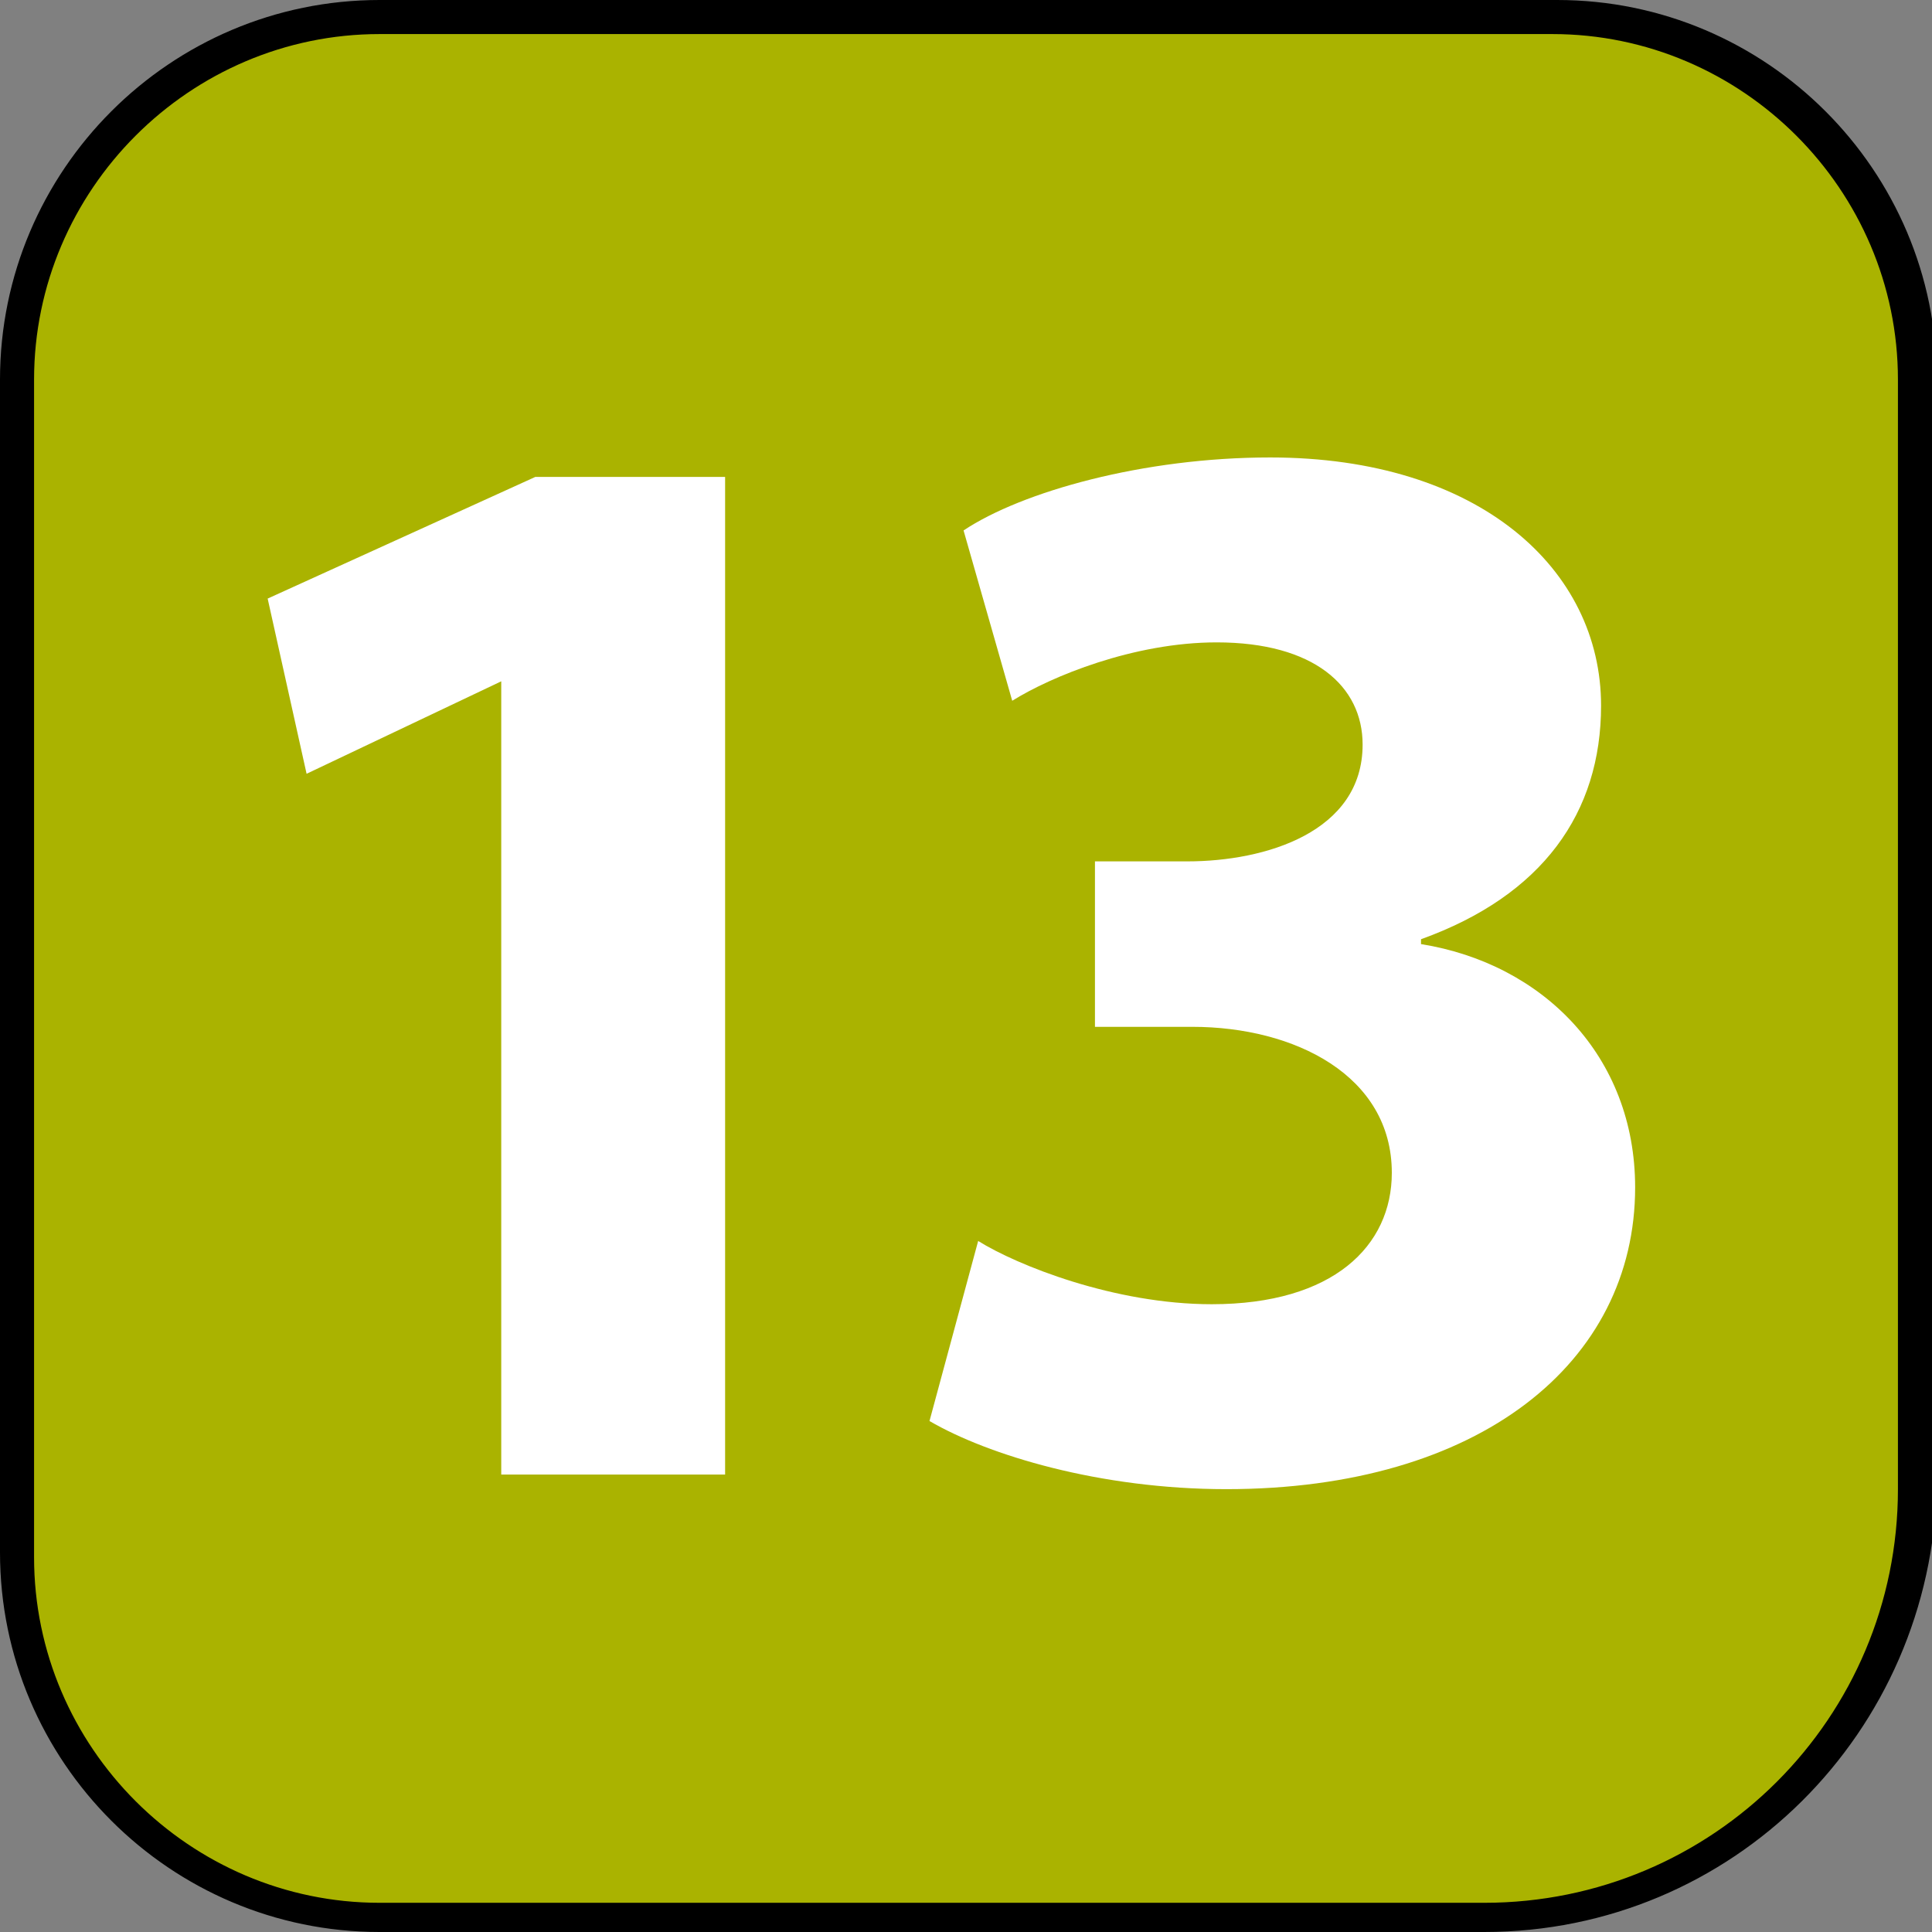
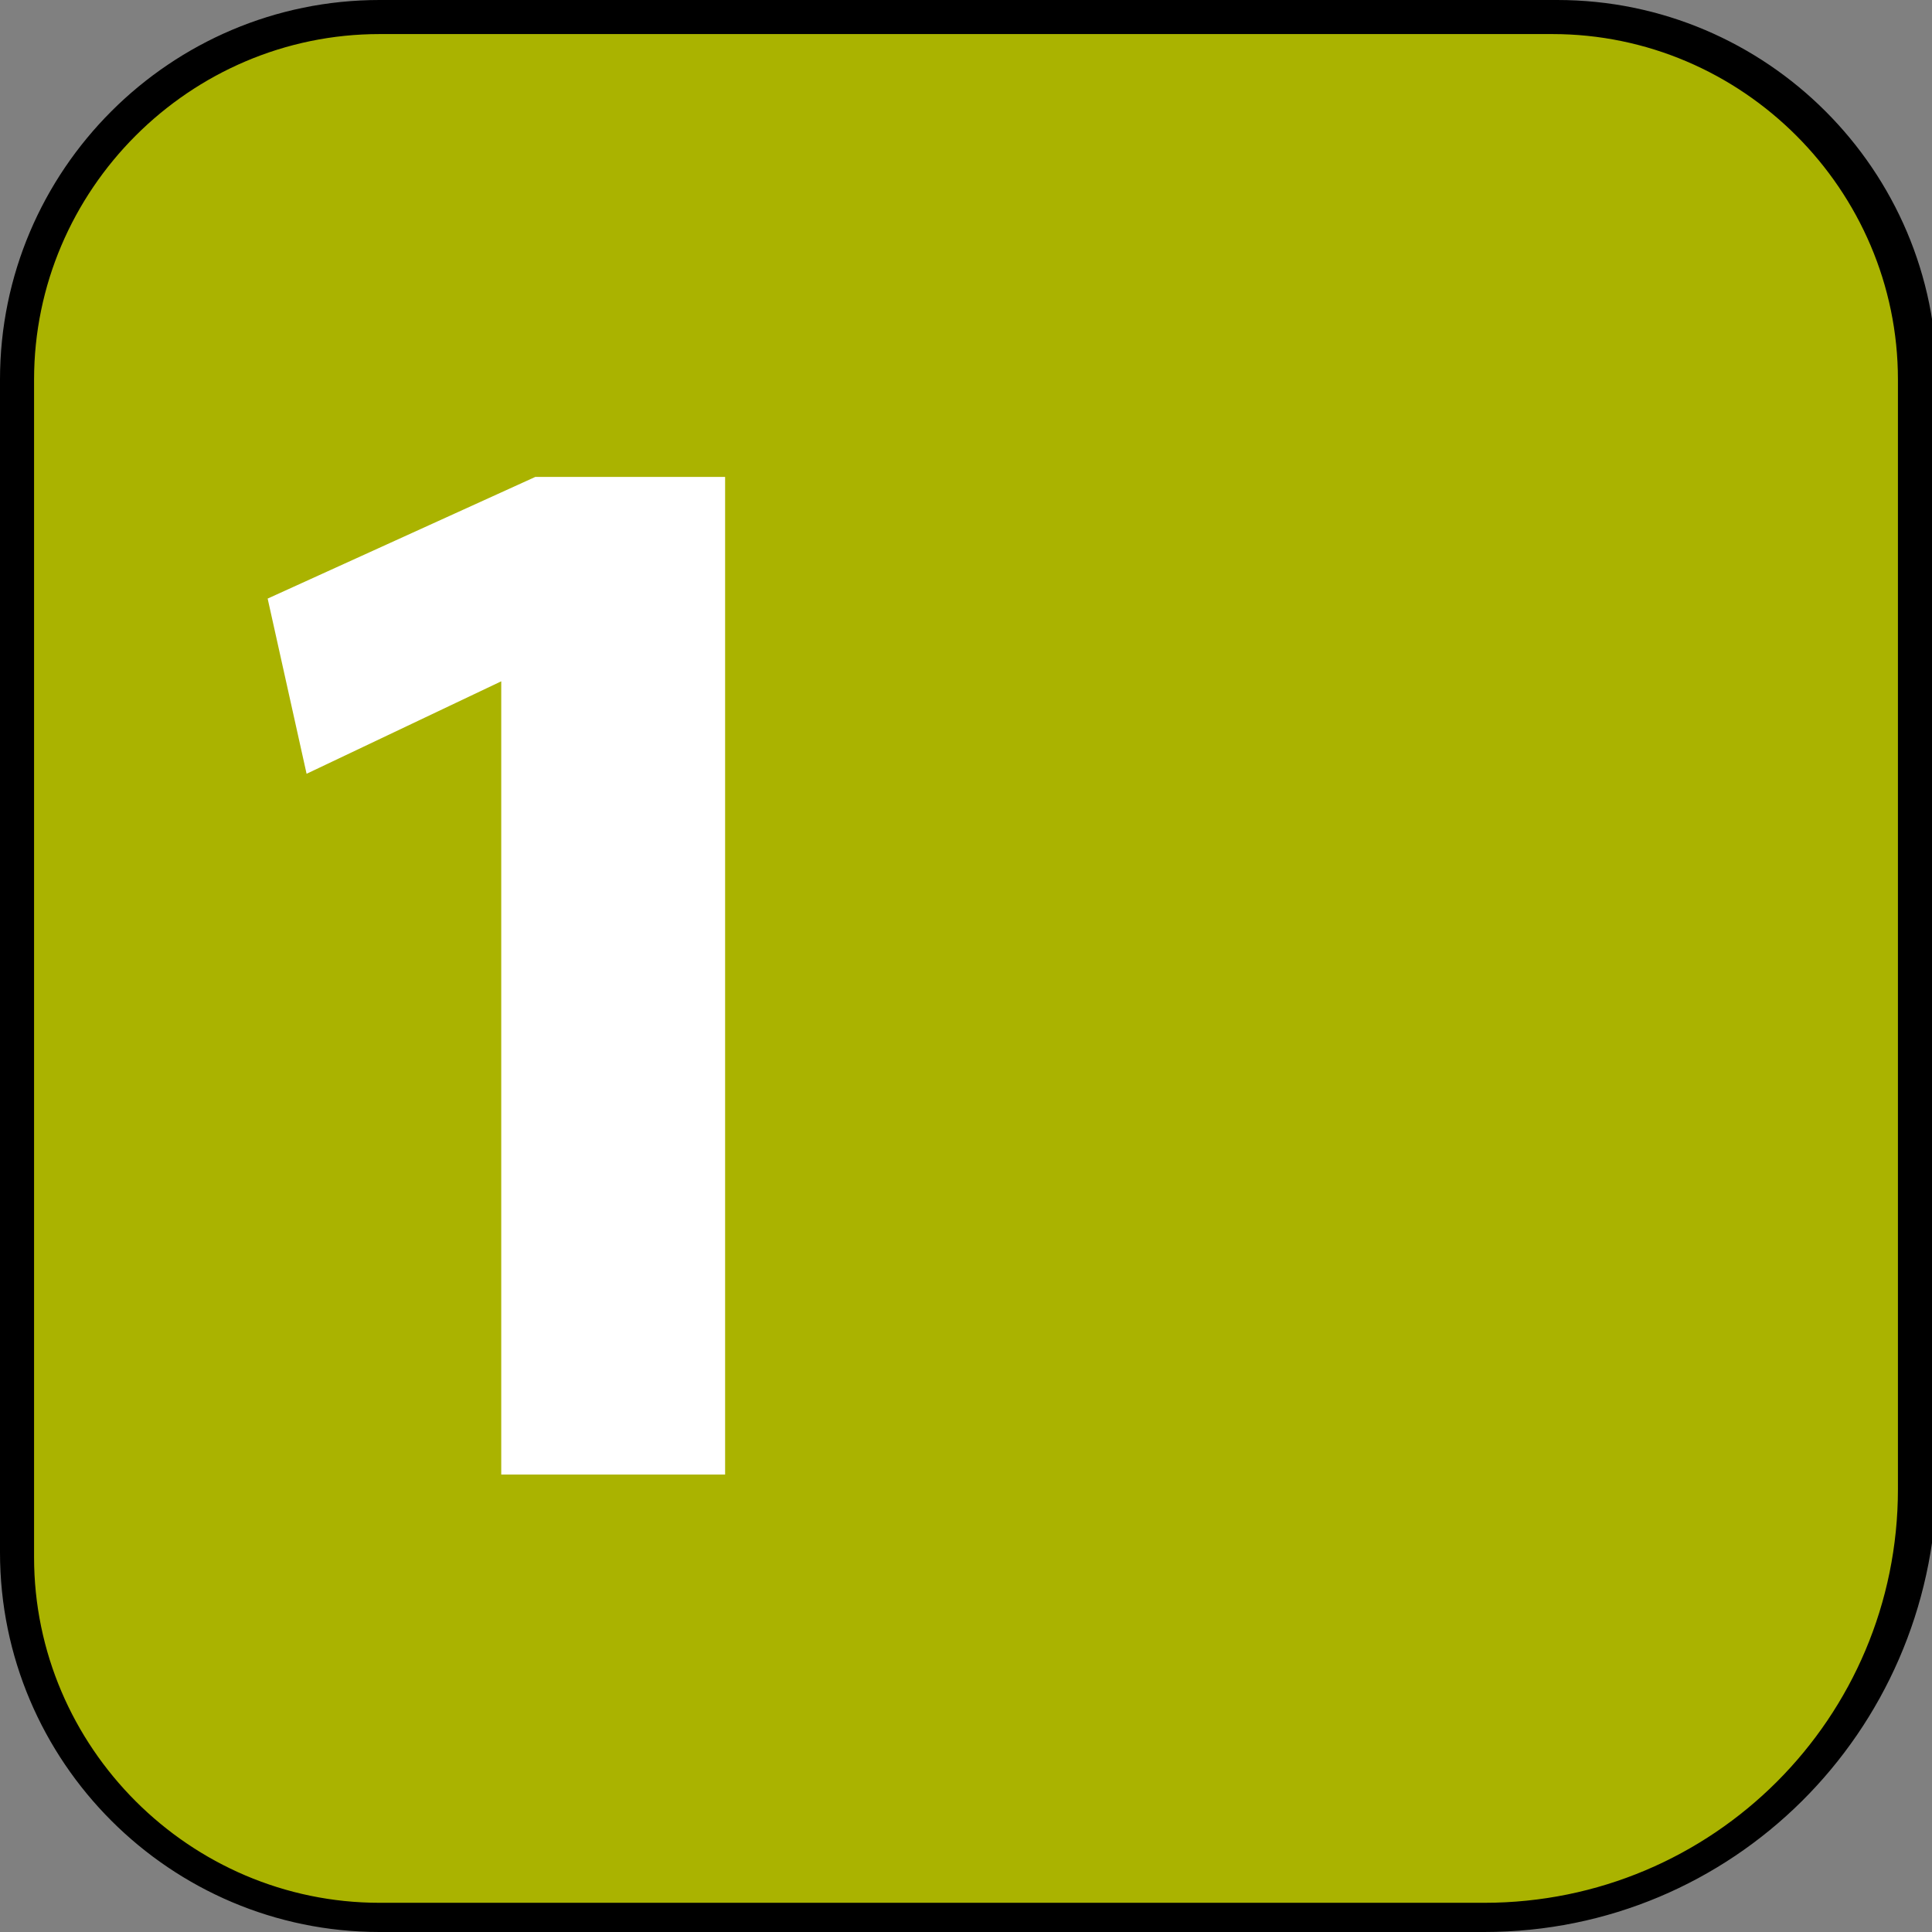
<svg xmlns="http://www.w3.org/2000/svg" version="1.0" id="Calque_1" x="0px" y="0px" viewBox="0 0 39.7 39.7" enable-background="new 0 0 39.7 39.7" xml:space="preserve">
  <rect x="0" y="0" width="39.7" height="39.7" fill="#808080" stroke="none" />
  <g>
    <g>
      <path fill="#AAB300" d="M30.5,39.4H7.8c-4.1,0-7.4-3.3-7.4-7.4V7.8c0-4.1,3.3-7.4,7.4-7.4h24.2c4.1,0,7.4,3.3,7.4,7.4v22.7    C39.4,35.4,35.4,39.4,30.5,39.4" />
      <path d="M30.5,39.7H7.8c-4.3,0-7.8-3.5-7.8-7.8V7.8C0,3.5,3.5,0,7.8,0h24.2c4.3,0,7.8,3.5,7.8,7.8v22.7    C39.7,35.6,35.6,39.7,30.5,39.7z M7.8,0.7c-3.9,0-7.1,3.2-7.1,7.1v24.2c0,3.9,3.2,7.1,7.1,7.1h22.7c4.7,0,8.5-3.8,8.5-8.5V7.8    c0-3.9-3.2-7.1-7.1-7.1H7.8z" />
    </g>
    <g>
      <path fill="#FFFFFF" d="M10.3,14L10.3,14l-4,1.9l-0.8-3.6L11,9.8h3.9v20.5h-4.6V14z" />
-       <path fill="#FFFFFF" d="M20.1,25.5c0.8,0.5,2.8,1.3,4.8,1.3c2.5,0,3.7-1.2,3.7-2.7c0-2-2-3-4.1-3h-2v-3.4h1.9    c1.6,0,3.6-0.6,3.6-2.4c0-1.2-1-2.1-3-2.1c-1.7,0-3.4,0.7-4.2,1.2l-1-3.5c1.2-0.8,3.7-1.5,6.3-1.5c4.3,0,6.8,2.3,6.8,5.1    c0,2.2-1.2,3.9-3.7,4.8v0.1c2.5,0.4,4.4,2.3,4.4,5c0,3.6-3.2,6.2-8.4,6.2c-2.6,0-4.9-0.7-6.1-1.4L20.1,25.5z" />
    </g>
  </g>
</svg>